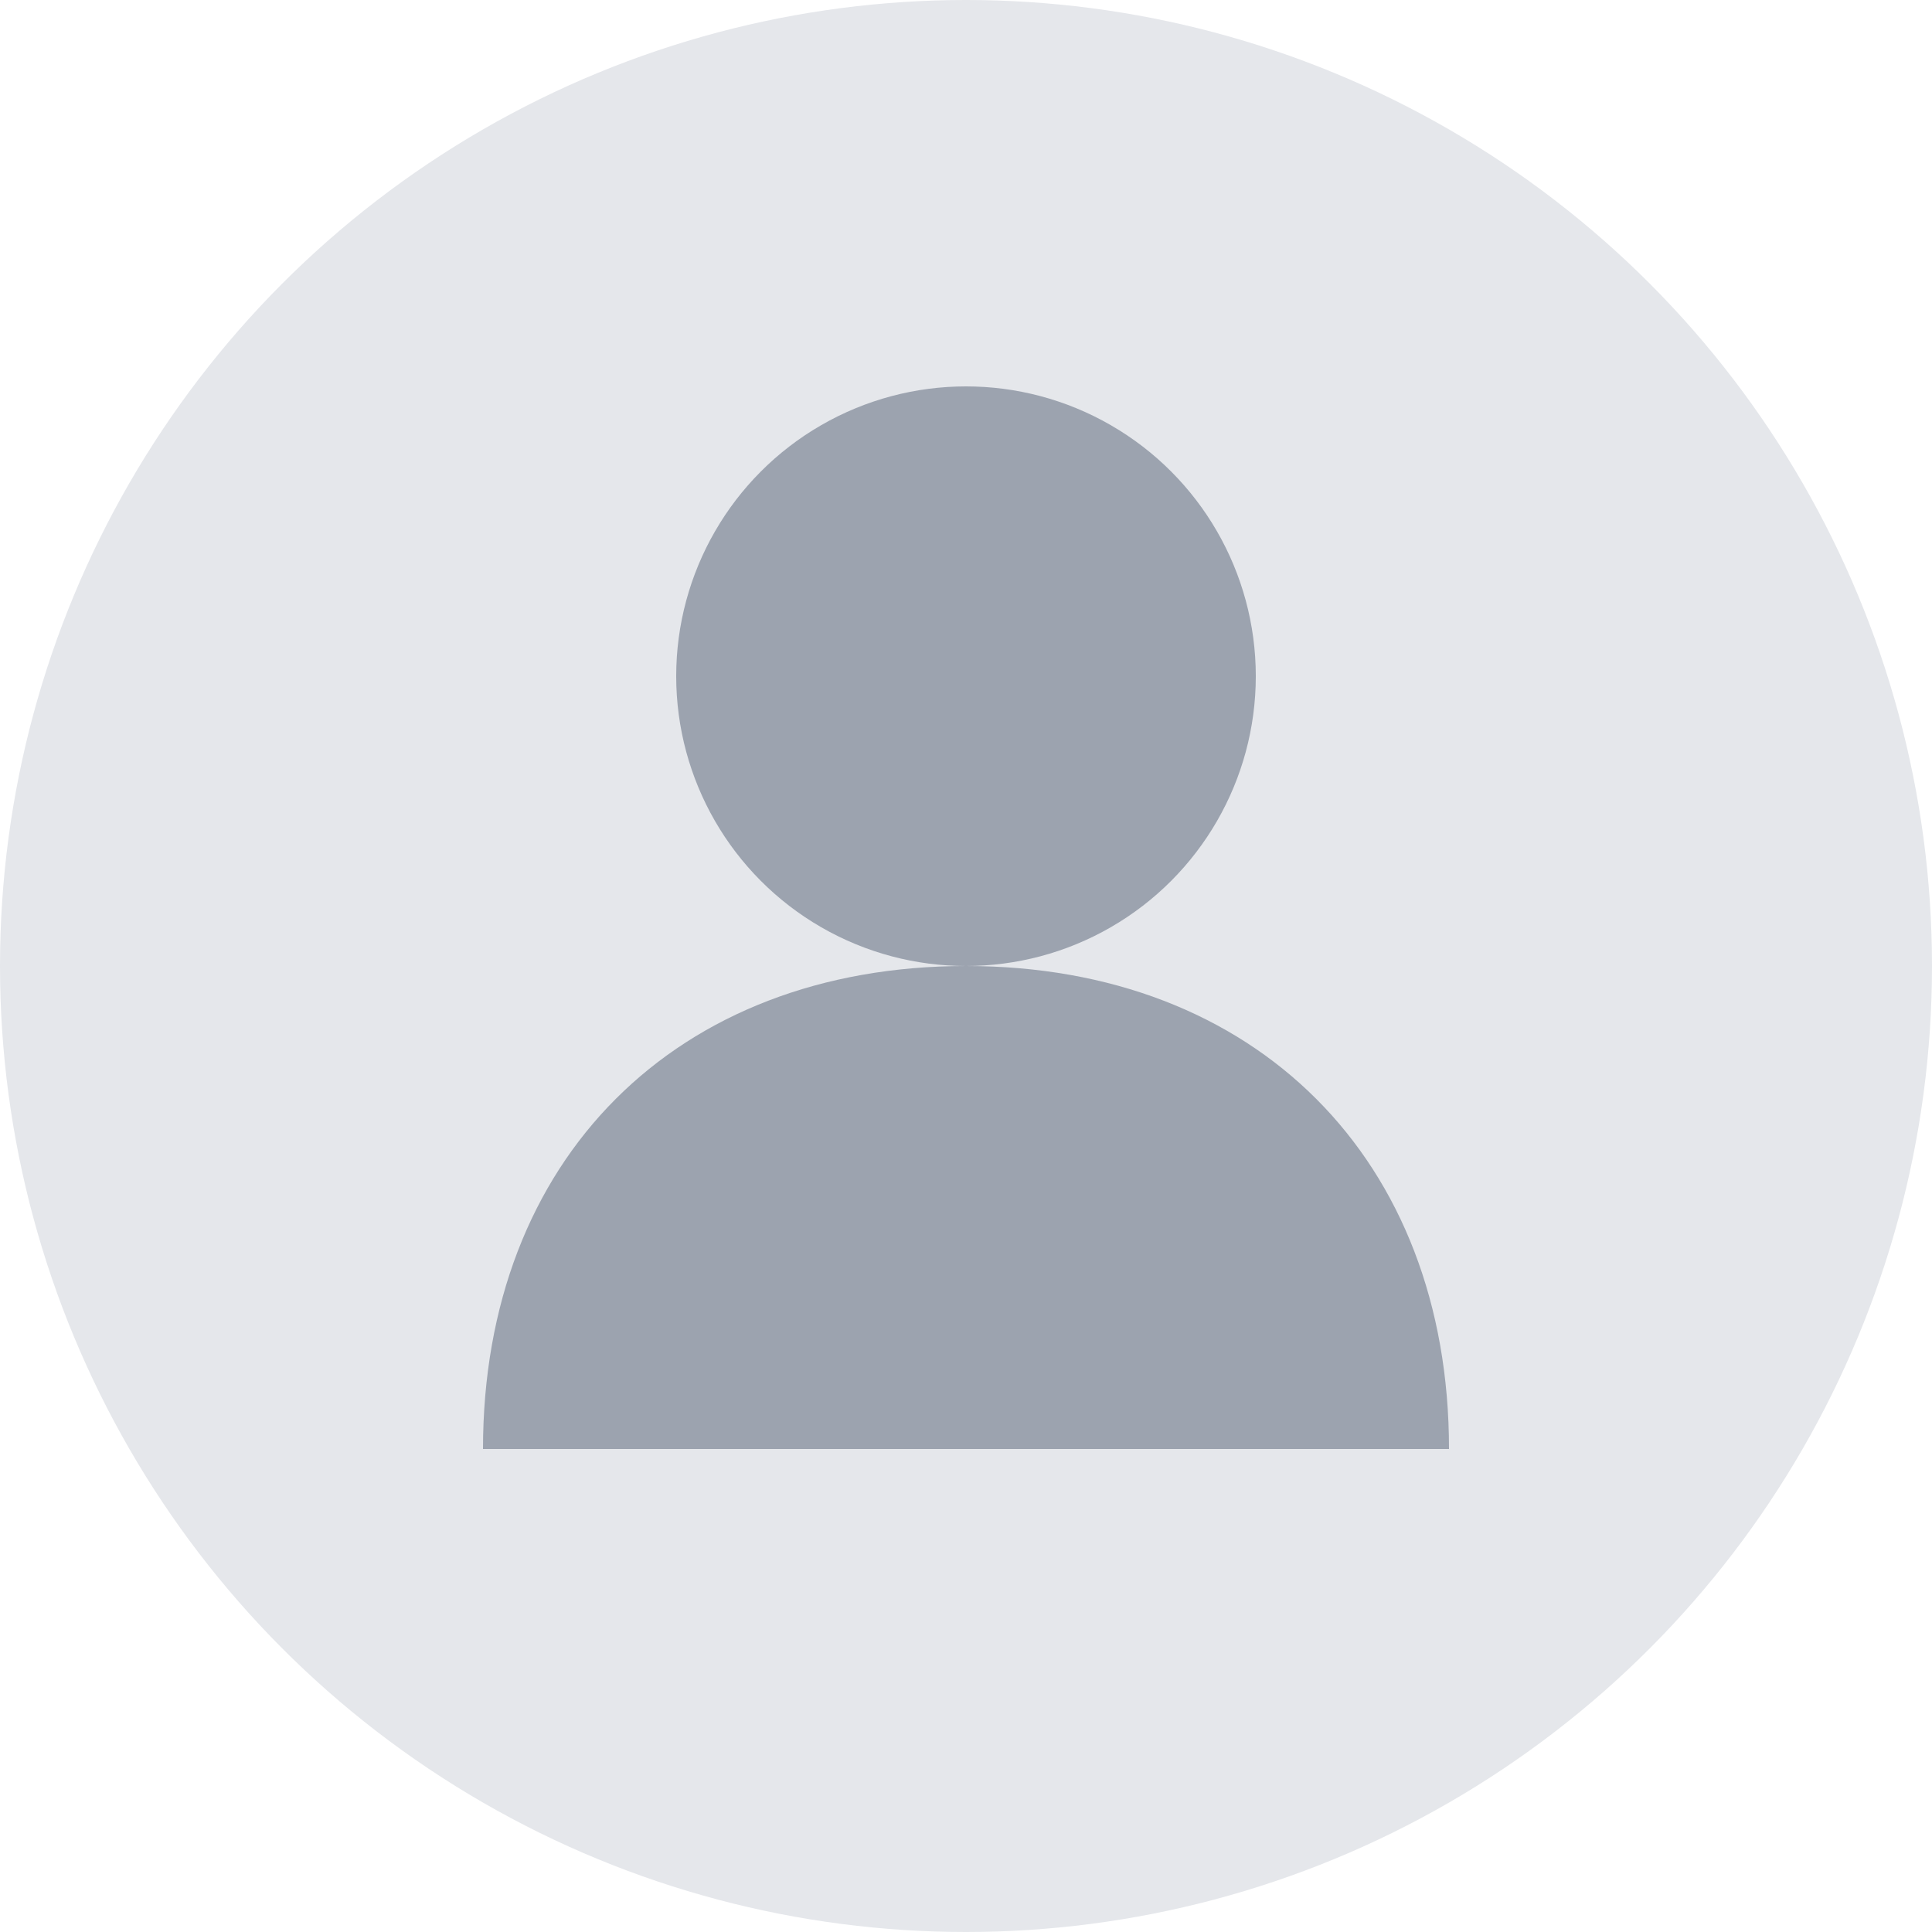
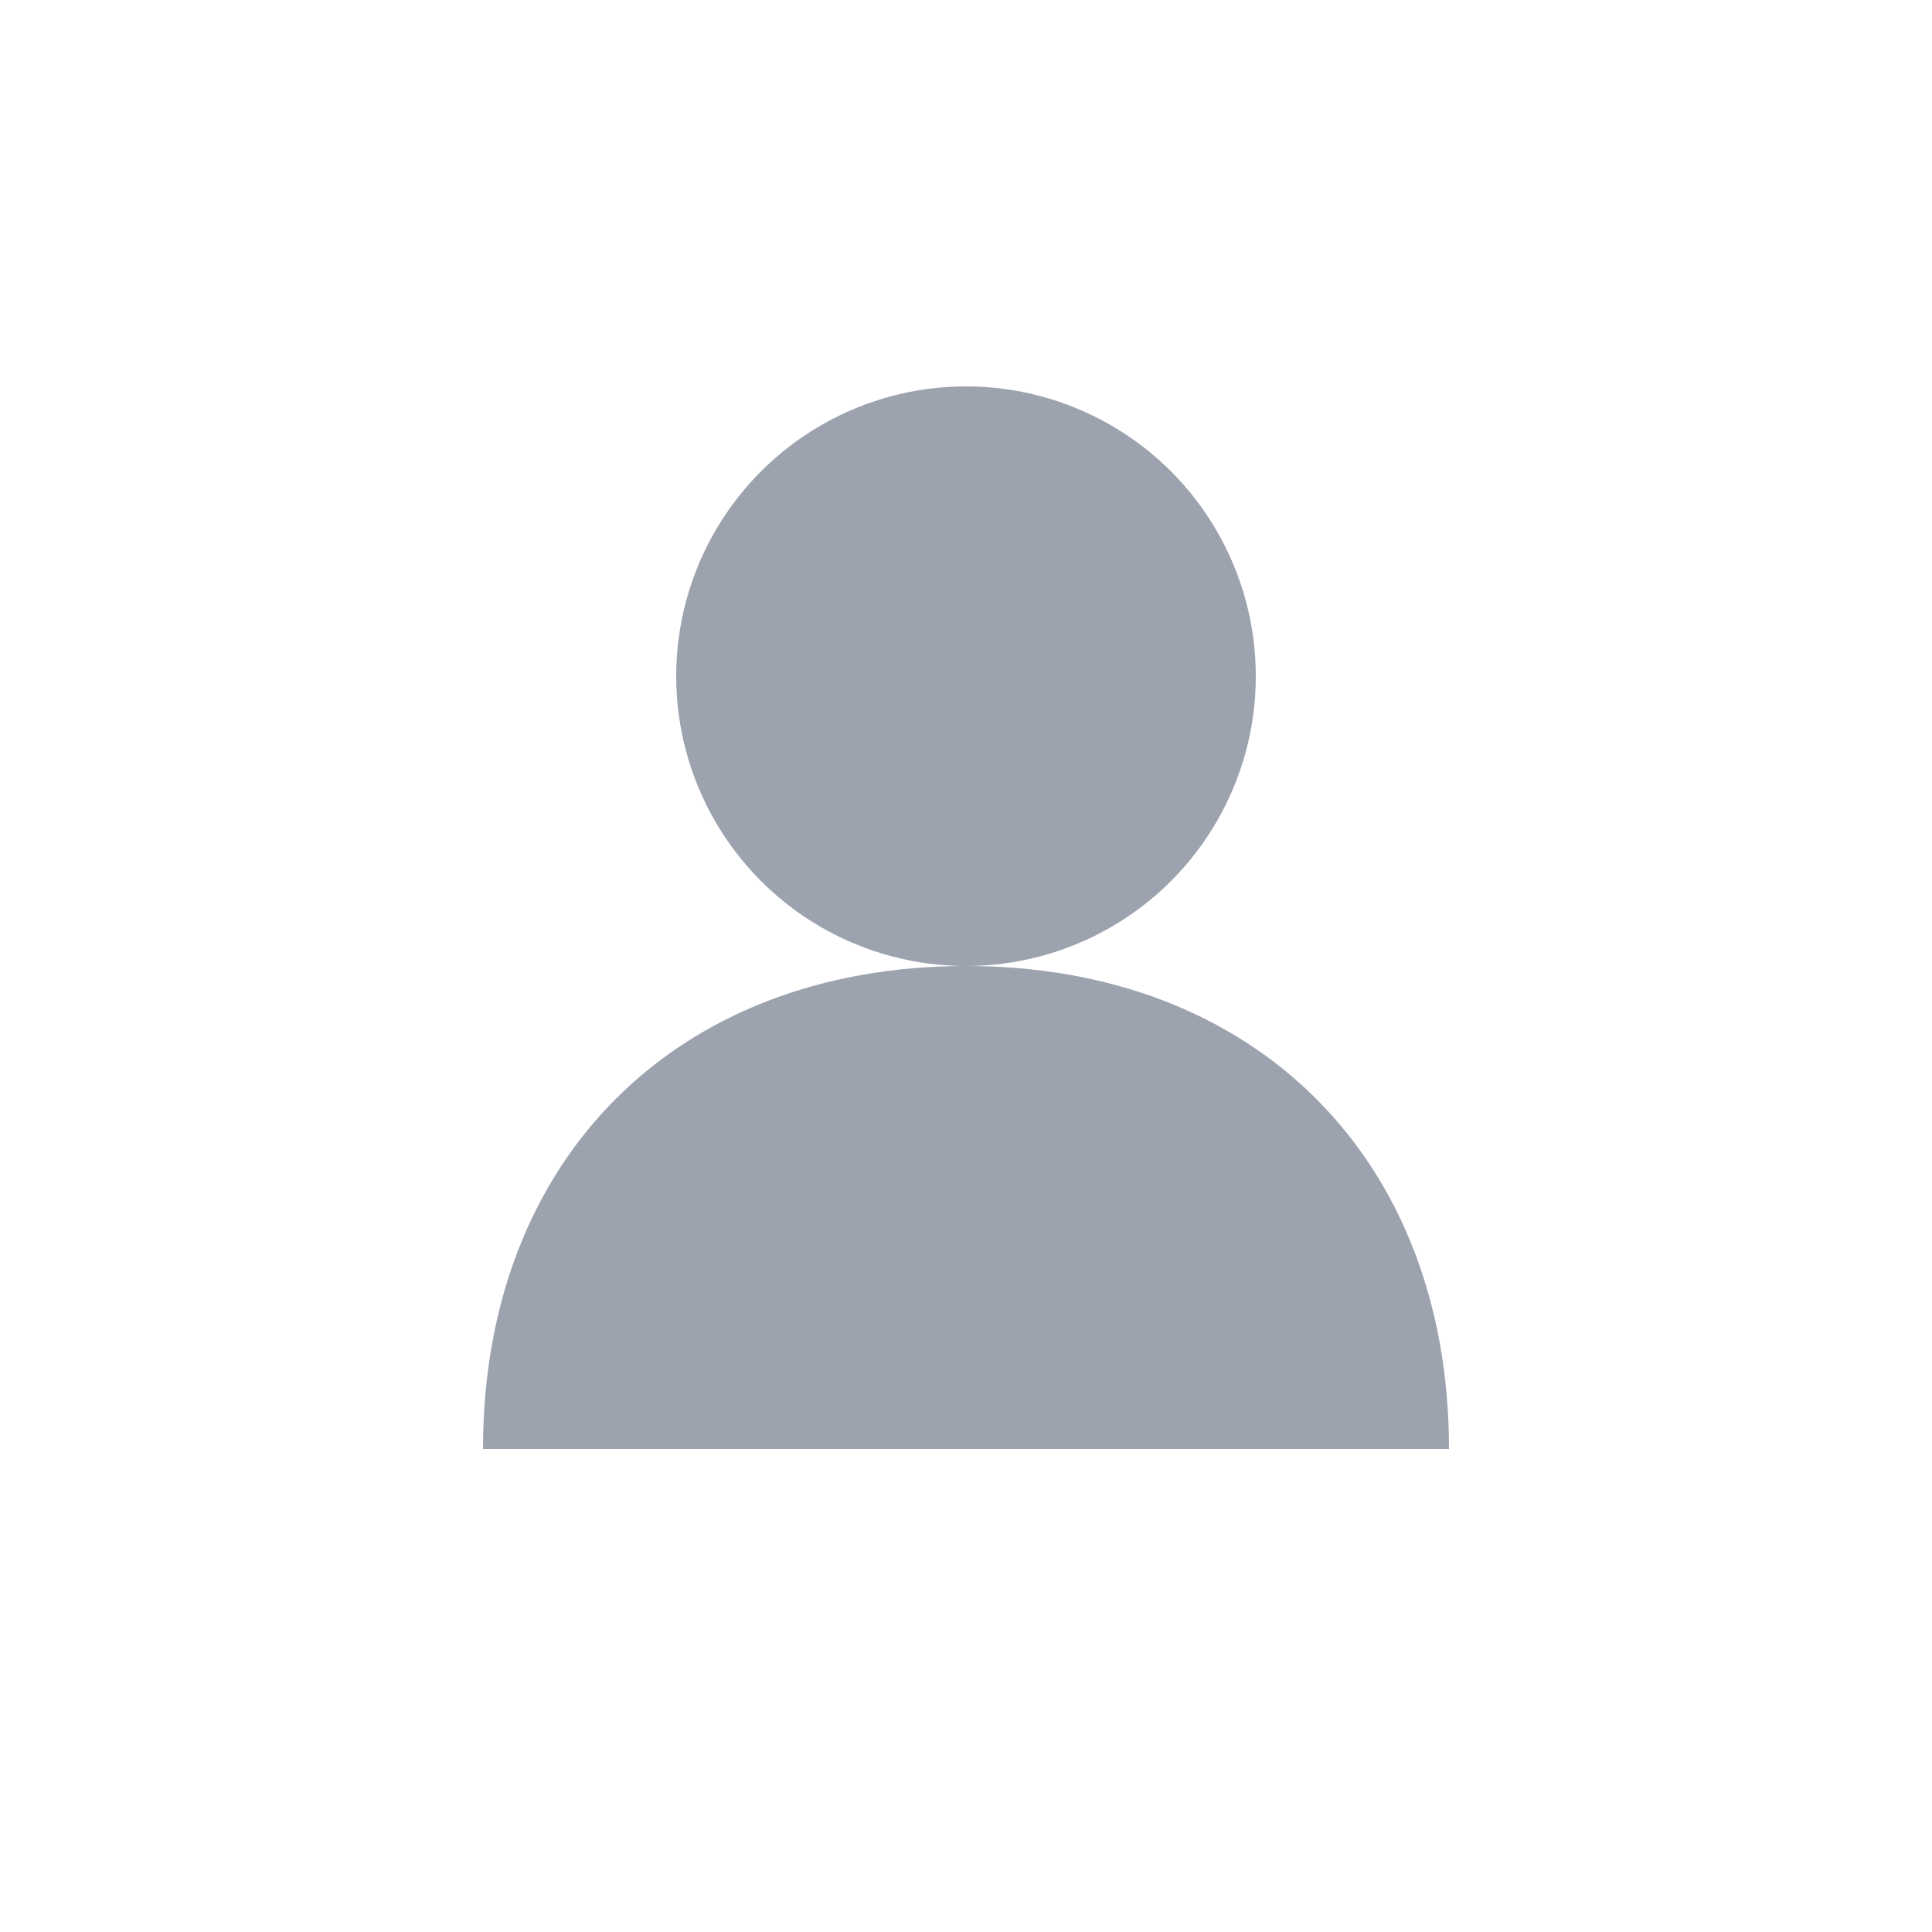
<svg xmlns="http://www.w3.org/2000/svg" width="100" height="100" viewBox="0 0 100 100">
-   <circle cx="50" cy="50" r="50" fill="#e5e7eb" />
  <circle cx="50" cy="35" r="15" fill="#9ca3af" />
-   <path d="M25 75 C25 60, 35 50, 50 50 C65 50, 75 60, 75 75 Z" fill="#9ca3af" />
+   <path d="M25 75 C25 60, 35 50, 50 50 C65 50, 75 60, 75 75 " fill="#9ca3af" />
</svg>